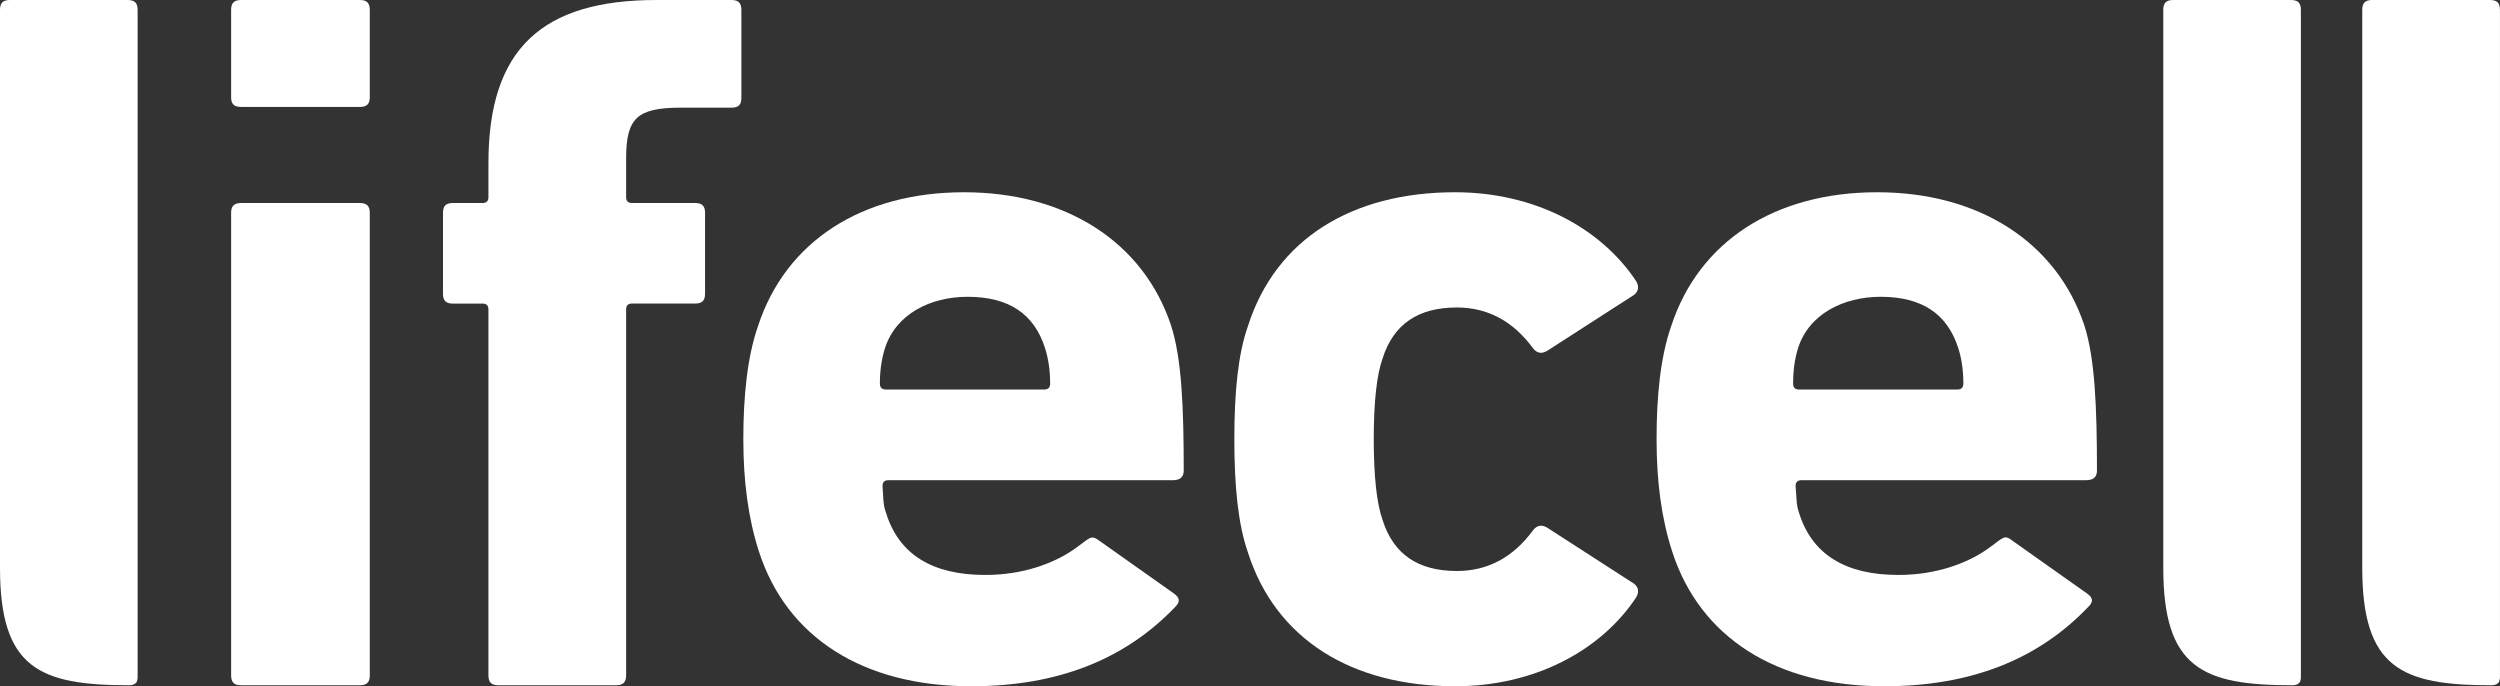
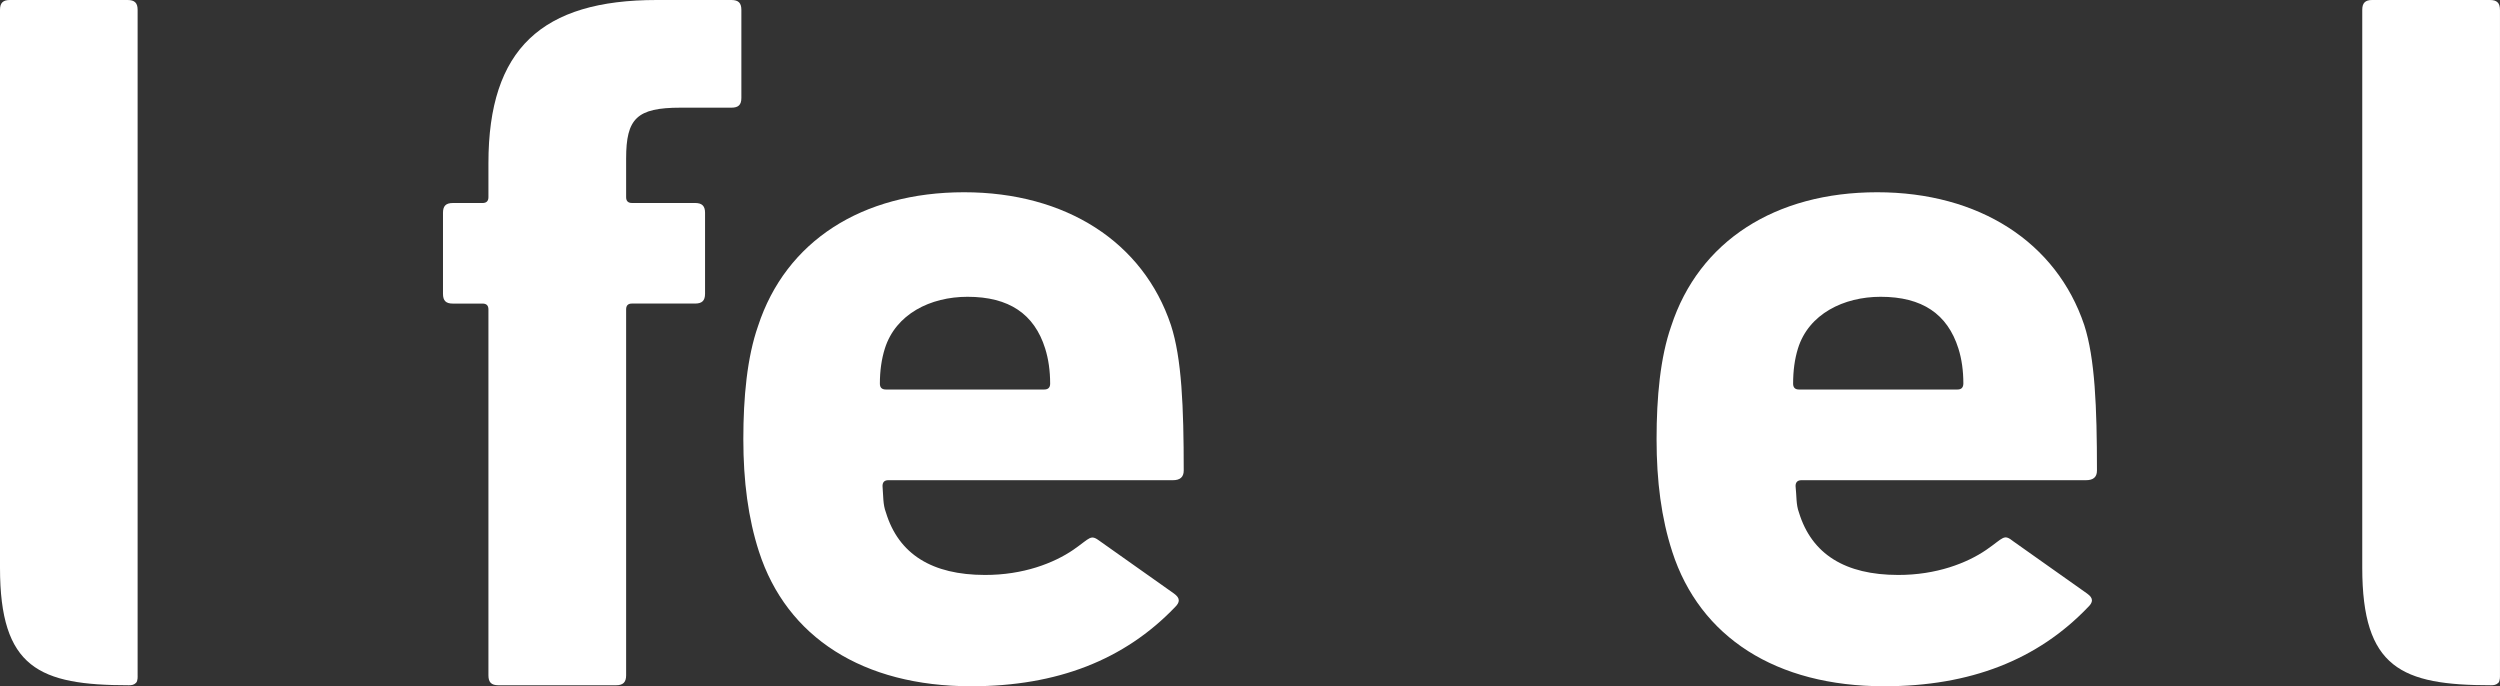
<svg xmlns="http://www.w3.org/2000/svg" width="102" height="28" viewBox="0 0 102 28" fill="none">
  <rect x="0" y="0" width="102" height="28" fill="#333333" stroke="none" />
-   <path d="M93.876 0.401C93.876 0.12 93.756 0 93.466 0H88.663C88.383 0 88.262 0.12 88.262 0.401V23.162C88.262 27.253 89.853 27.958 93.52 27.958C93.632 27.958 93.725 27.946 93.809 27.861C93.891 27.785 93.876 27.572 93.876 27.572V0.401Z" fill="white" />
  <path d="M20.334 27.958C20.049 27.958 19.928 27.839 19.928 27.556V12.623C19.928 12.463 19.846 12.386 19.688 12.386H18.472C18.192 12.386 18.074 12.268 18.074 11.986V8.68C18.074 8.406 18.192 8.283 18.472 8.283H19.688C19.846 8.283 19.928 8.203 19.928 8.047V6.653C19.928 1.994 22.112 0 26.794 0H29.842C30.125 0 30.248 0.12 30.248 0.401V3.997C30.248 4.279 30.125 4.393 29.842 4.393H27.765C25.982 4.393 25.546 4.833 25.546 6.468V8.046C25.546 8.202 25.625 8.282 25.783 8.282H28.361C28.642 8.282 28.766 8.405 28.766 8.679V11.985C28.766 12.268 28.642 12.385 28.361 12.385H25.783C25.625 12.385 25.546 12.463 25.546 12.622V27.555C25.546 27.838 25.418 27.958 25.138 27.958H20.334L20.334 27.958Z" fill="white" />
-   <path d="M9.835 27.958C9.554 27.958 9.43 27.84 9.43 27.556V8.68C9.43 8.406 9.554 8.283 9.835 8.283H14.682C14.963 8.283 15.087 8.406 15.087 8.68V27.556C15.087 27.84 14.963 27.958 14.682 27.958H9.835ZM9.835 4.363C9.554 4.363 9.43 4.247 9.43 3.968V0.401C9.43 0.12 9.554 0 9.835 0H14.682C14.963 0 15.087 0.12 15.087 0.401V3.968C15.087 4.246 14.963 4.363 14.682 4.363H9.835Z" fill="white" />
-   <path d="M50.917 22.543C50.511 21.386 50.361 19.829 50.361 17.918C50.361 16.007 50.511 14.452 50.917 13.302C52.049 9.754 55.161 7.844 59.366 7.844C62.592 7.844 65.301 9.282 66.753 11.468C66.871 11.669 66.871 11.867 66.673 12.029L63.154 14.295C62.914 14.453 62.712 14.418 62.554 14.217C61.741 13.104 60.694 12.545 59.442 12.545C57.863 12.545 56.858 13.223 56.413 14.614C56.169 15.29 56.049 16.41 56.049 17.919C56.049 19.428 56.169 20.546 56.413 21.228C56.858 22.619 57.863 23.297 59.442 23.297C60.694 23.297 61.741 22.742 62.554 21.627C62.712 21.429 62.914 21.387 63.154 21.547L66.673 23.818C66.871 23.973 66.871 24.174 66.753 24.378C65.301 26.561 62.592 27.999 59.366 27.999C55.161 27.999 52.048 26.086 50.917 22.544" fill="white" />
  <path d="M79.863 15.892C80.029 15.892 80.1 15.809 80.105 15.653C80.105 15.134 80.04 14.653 79.902 14.217C79.458 12.813 78.427 12.109 76.729 12.109C75.225 12.109 73.793 12.809 73.357 14.217C73.222 14.652 73.159 15.134 73.159 15.653C73.159 15.809 73.237 15.892 73.395 15.892H79.863H79.863ZM68.227 22.506C67.784 21.147 67.588 19.631 67.588 17.919C67.588 16.207 67.739 14.576 68.186 13.303C69.32 9.837 72.43 7.844 76.588 7.844C80.745 7.844 83.902 9.879 85.038 13.264C85.474 14.614 85.556 16.605 85.556 19.198C85.556 19.474 85.397 19.592 85.109 19.592H73.501C73.34 19.592 73.259 19.676 73.259 19.83C73.303 20.23 73.277 20.587 73.395 20.904C73.919 22.62 75.292 23.455 77.441 23.458C79.005 23.462 80.255 22.972 81.04 22.434C81.758 21.941 81.745 21.768 82.147 22.089L85.153 24.216C85.426 24.41 85.396 24.574 85.193 24.77C83.134 26.923 80.386 27.999 76.872 27.999C72.468 27.999 69.358 26.004 68.226 22.506" fill="white" />
  <path d="M42.604 15.892C42.767 15.892 42.846 15.809 42.846 15.653C42.846 15.134 42.779 14.653 42.642 14.217C42.201 12.813 41.17 12.109 39.476 12.109C37.959 12.109 36.547 12.813 36.103 14.217C35.965 14.654 35.899 15.134 35.899 15.653C35.899 15.809 35.977 15.892 36.144 15.892H42.604ZM30.966 22.506C30.526 21.147 30.328 19.631 30.328 17.919C30.328 16.207 30.482 14.576 30.928 13.303C32.06 9.837 35.172 7.844 39.332 7.844C43.492 7.844 46.644 9.879 47.774 13.264C48.215 14.614 48.296 16.605 48.296 19.198C48.296 19.474 48.137 19.592 47.855 19.592H36.242C36.083 19.592 36.007 19.676 36.007 19.83C36.04 20.23 36.022 20.587 36.144 20.904C36.664 22.62 38.036 23.455 40.183 23.458C41.754 23.462 42.999 22.972 43.788 22.434C44.502 21.941 44.483 21.78 44.891 22.089L47.898 24.216C48.165 24.41 48.139 24.574 47.942 24.77C45.876 26.923 43.134 27.999 39.62 27.999C35.211 27.999 32.097 26.004 30.966 22.506Z" fill="white" />
  <path d="M101.998 0.401C101.998 0.12 101.876 0 101.59 0H96.783C96.503 0 96.38 0.12 96.38 0.401V23.162C96.38 27.253 97.974 27.958 101.635 27.958C101.75 27.958 101.839 27.946 101.931 27.861C102.008 27.785 101.999 27.572 101.999 27.572V0.401H101.998Z" fill="white" />
  <path d="M5.615 0.401C5.615 0.12 5.494 0 5.204 0H0.402C0.121 0 0 0.12 0 0.401V23.162C0 27.253 1.591 27.958 5.259 27.958C5.37 27.958 5.463 27.946 5.548 27.861C5.63 27.785 5.615 27.572 5.615 27.572V0.401Z" fill="white" />
</svg>